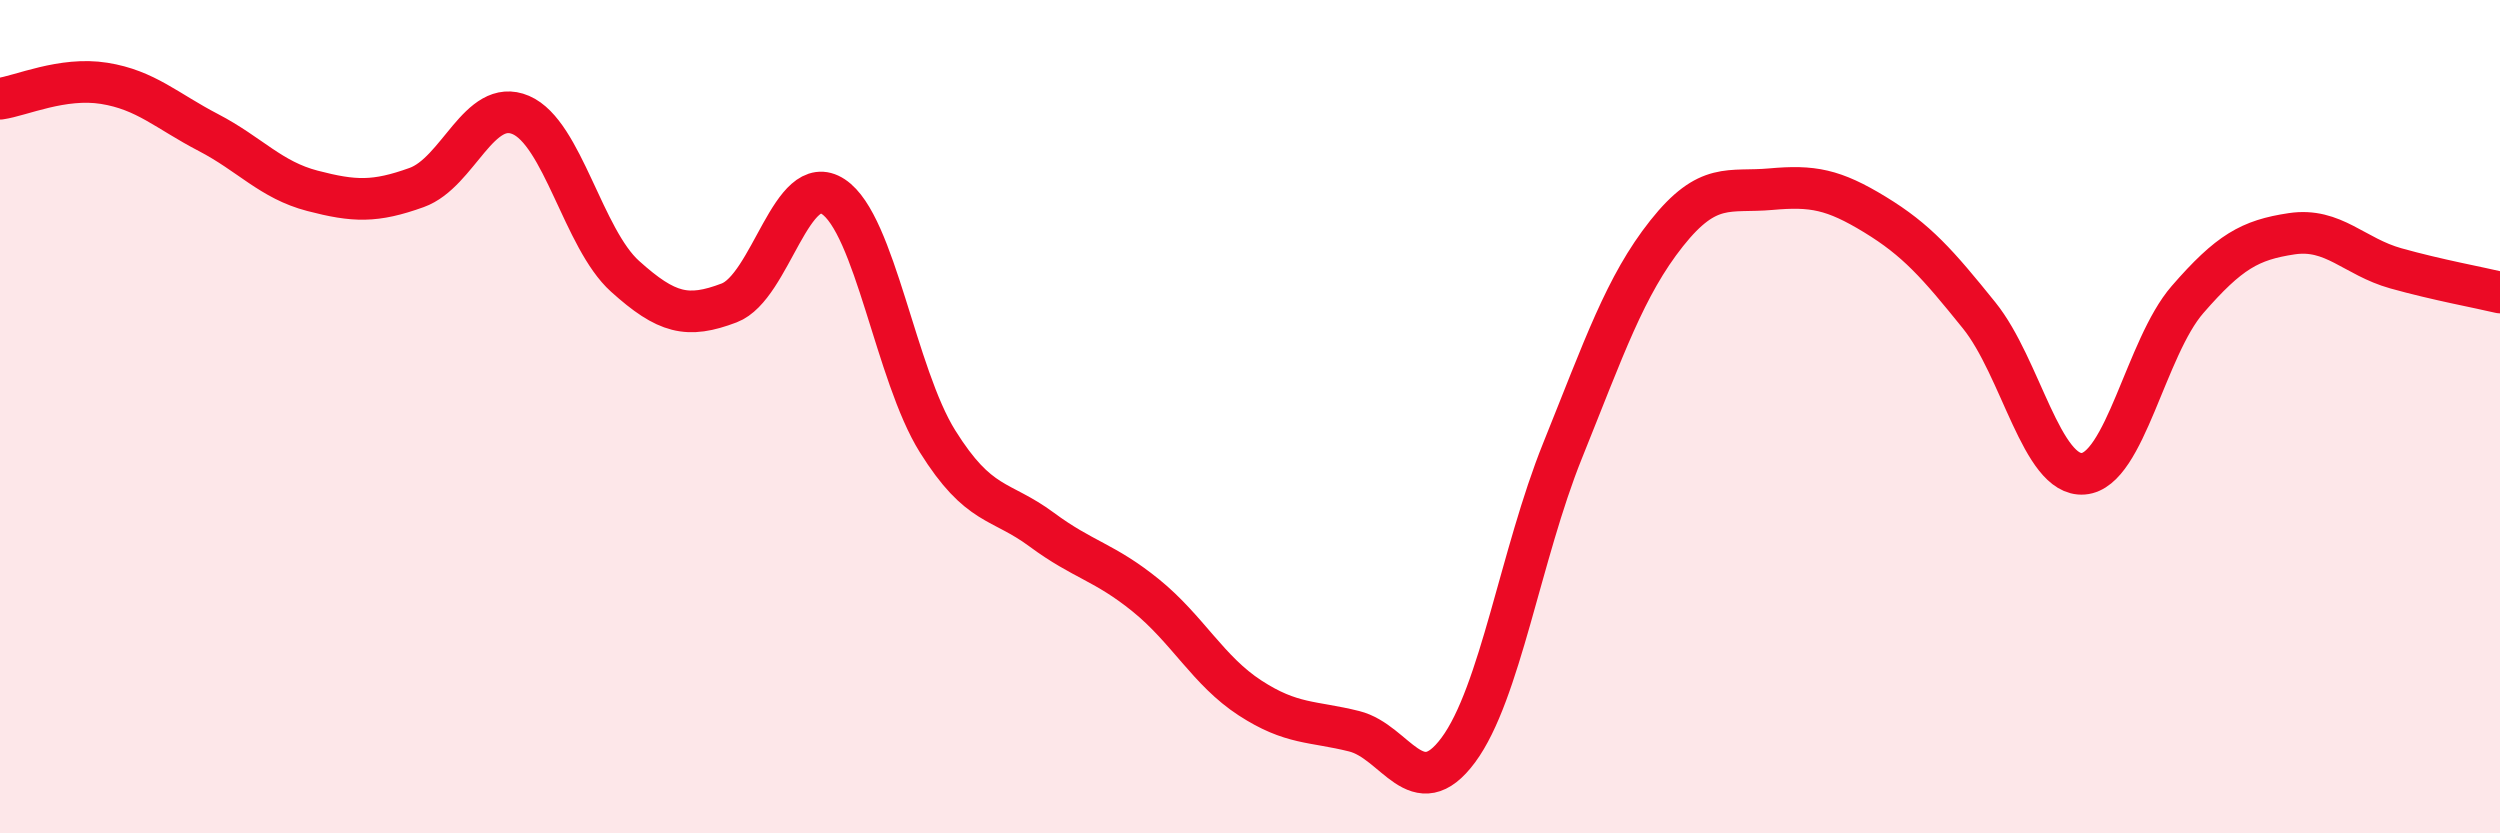
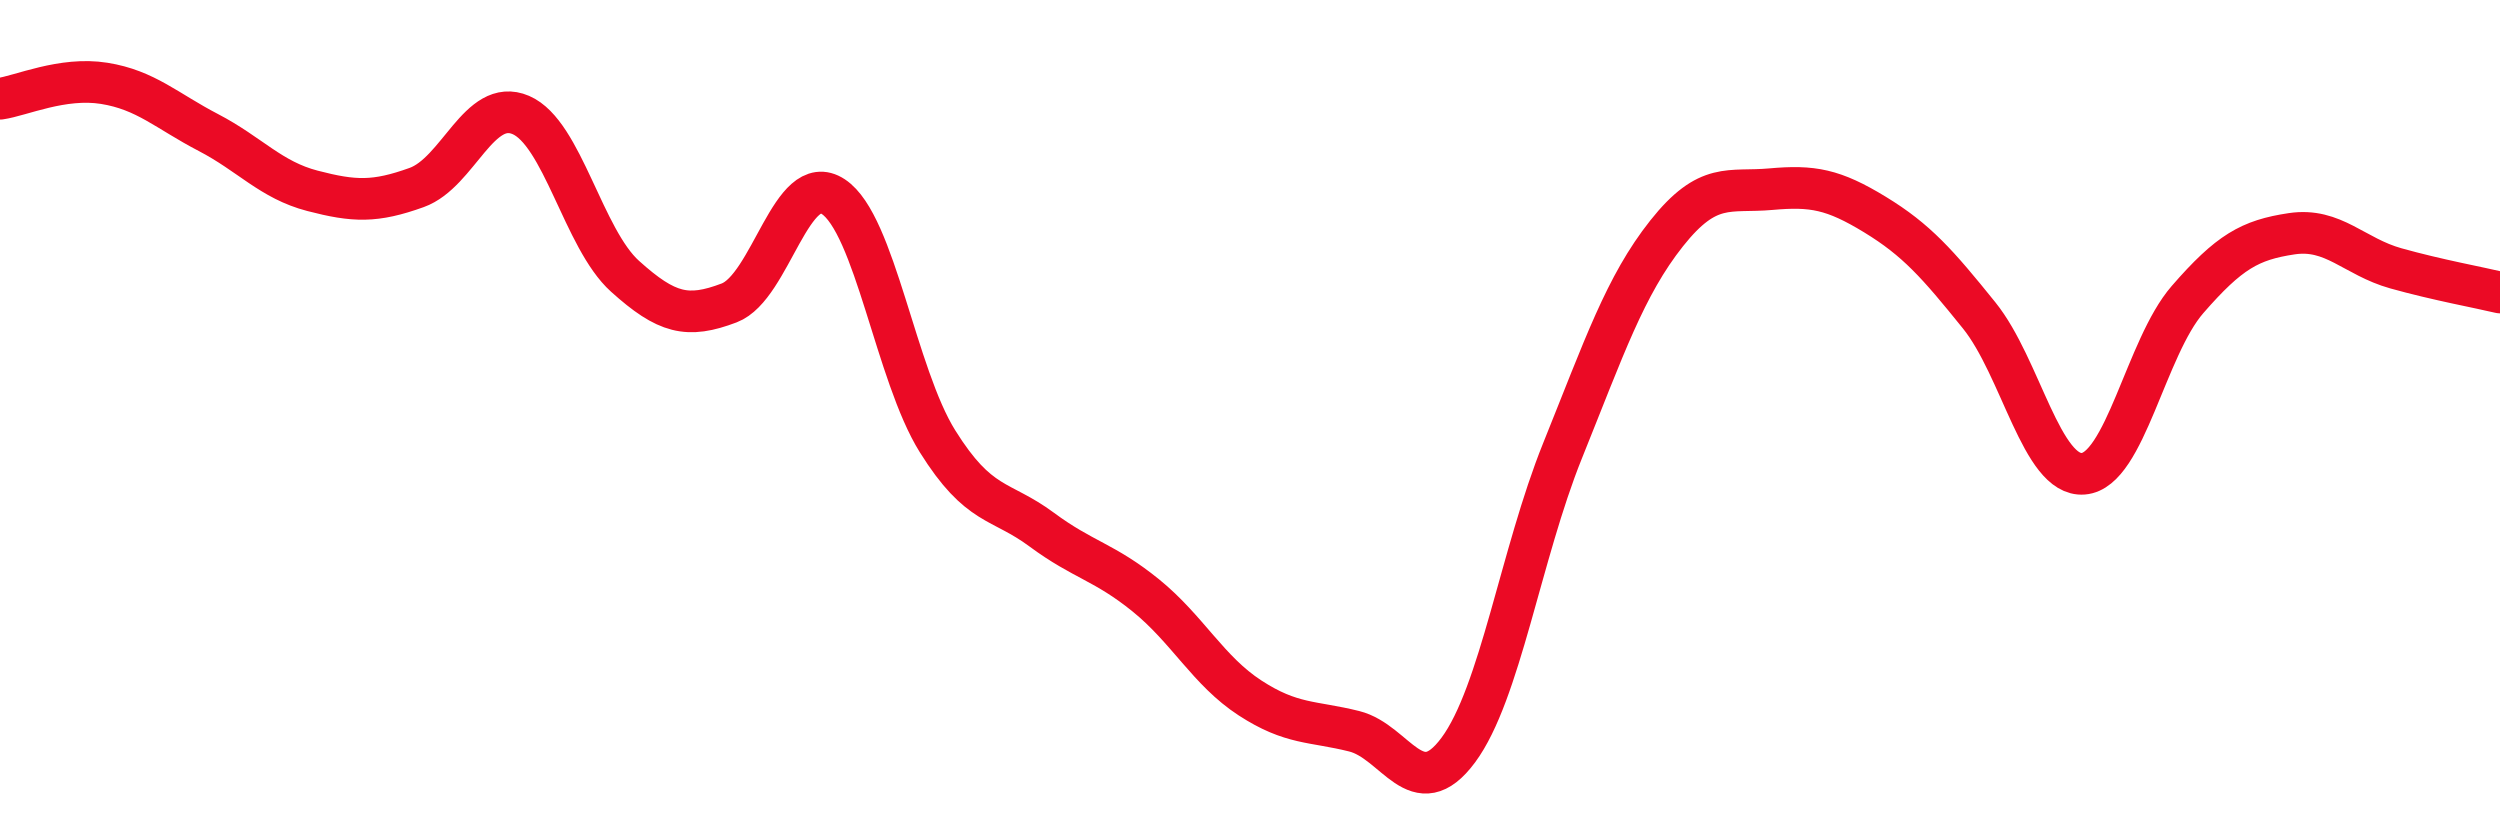
<svg xmlns="http://www.w3.org/2000/svg" width="60" height="20" viewBox="0 0 60 20">
-   <path d="M 0,2.37 C 0.5,2.3 1.5,1.84 2.5,2 C 3.5,2.16 4,2.66 5,3.18 C 6,3.7 6.5,4.32 7.5,4.58 C 8.5,4.84 9,4.86 10,4.5 C 11,4.14 11.5,2.33 12.5,2.76 C 13.5,3.19 14,5.73 15,6.63 C 16,7.53 16.5,7.65 17.5,7.27 C 18.5,6.89 19,4.06 20,4.72 C 21,5.38 21.5,8.99 22.5,10.59 C 23.5,12.19 24,11.97 25,12.71 C 26,13.45 26.5,13.48 27.5,14.29 C 28.5,15.1 29,16.1 30,16.75 C 31,17.4 31.5,17.3 32.5,17.55 C 33.5,17.8 34,19.35 35,18 C 36,16.65 36.5,13.3 37.5,10.82 C 38.5,8.34 39,6.86 40,5.6 C 41,4.34 41.5,4.63 42.5,4.54 C 43.5,4.45 44,4.54 45,5.15 C 46,5.76 46.5,6.33 47.5,7.57 C 48.5,8.81 49,11.45 50,11.37 C 51,11.29 51.5,8.34 52.5,7.19 C 53.5,6.04 54,5.76 55,5.61 C 56,5.46 56.5,6.16 57.5,6.44 C 58.5,6.72 59.5,6.9 60,7.02L60 20L0 20Z" fill="#EB0A25" opacity="0.1" stroke-linecap="round" stroke-linejoin="round" />
  <path d="M 0,2.37 C 0.5,2.3 1.5,1.84 2.5,2 C 3.5,2.16 4,2.66 5,3.18 C 6,3.7 6.5,4.32 7.5,4.58 C 8.5,4.84 9,4.86 10,4.5 C 11,4.14 11.5,2.33 12.5,2.76 C 13.5,3.19 14,5.73 15,6.63 C 16,7.53 16.5,7.65 17.5,7.27 C 18.5,6.89 19,4.06 20,4.72 C 21,5.38 21.5,8.99 22.5,10.59 C 23.5,12.19 24,11.97 25,12.71 C 26,13.45 26.5,13.48 27.5,14.29 C 28.5,15.1 29,16.1 30,16.75 C 31,17.4 31.5,17.3 32.5,17.55 C 33.5,17.8 34,19.35 35,18 C 36,16.65 36.5,13.3 37.5,10.82 C 38.5,8.34 39,6.86 40,5.6 C 41,4.34 41.5,4.63 42.5,4.54 C 43.5,4.45 44,4.54 45,5.15 C 46,5.76 46.5,6.33 47.5,7.57 C 48.5,8.81 49,11.45 50,11.37 C 51,11.29 51.5,8.34 52.5,7.19 C 53.5,6.04 54,5.76 55,5.61 C 56,5.46 56.5,6.16 57.5,6.44 C 58.5,6.72 59.5,6.9 60,7.02" stroke="#EB0A25" stroke-width="1" fill="none" stroke-linecap="round" stroke-linejoin="round" />
</svg>